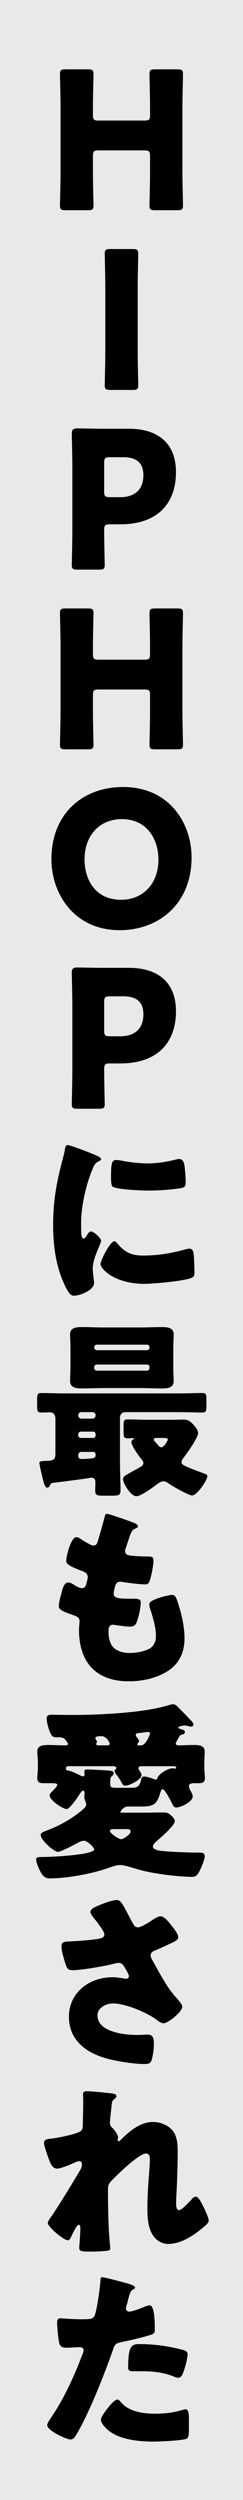
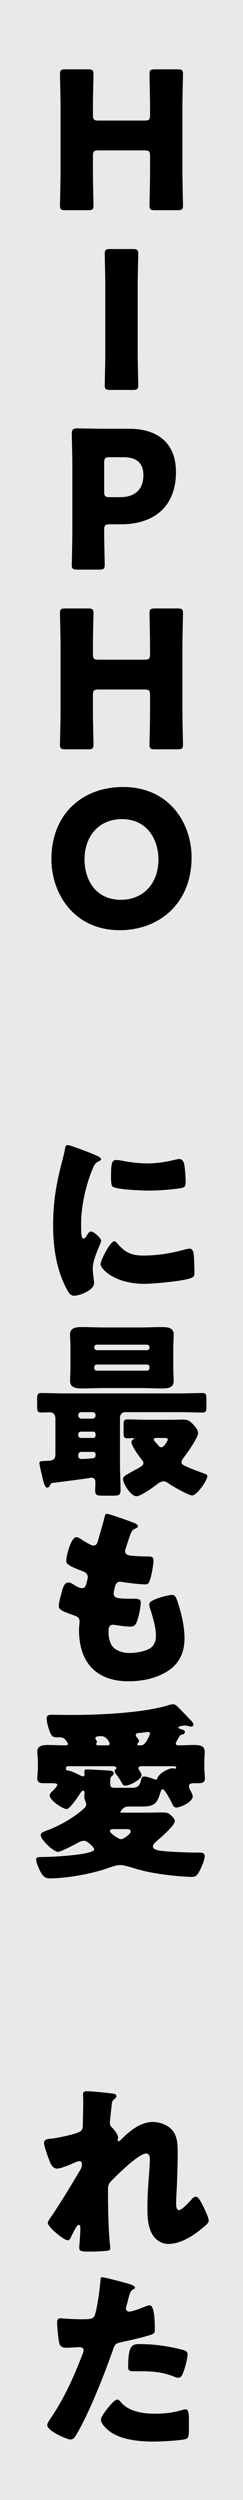
<svg xmlns="http://www.w3.org/2000/svg" id="_レイヤー_2" viewBox="0 0 72 738">
  <defs>
    <style>.cls-1,.cls-2{stroke-width:0px;}.cls-2{fill:#e9e9e9;}</style>
  </defs>
  <g id="_layout_2">
    <rect class="cls-2" width="72" height="738" />
    <path class="cls-1" d="m27.533,50.771c0,2.991.169,9.479.169,9.875,0,1.185-.338,1.41-1.636,1.41h-6.659c-1.298,0-1.636-.226-1.636-1.41,0-.396.169-6.884.169-9.875v-19.016c0-2.99-.169-9.479-.169-9.875,0-1.185.338-1.41,1.636-1.41h6.659c1.298,0,1.636.226,1.636,1.41,0,.396-.169,6.885-.169,9.875v2.145c0,1.41.282,1.692,1.692,1.692h13.543c1.41,0,1.692-.282,1.692-1.692v-2.145c0-2.99-.169-9.479-.169-9.875,0-1.185.339-1.41,1.637-1.41h6.658c1.298,0,1.636.226,1.636,1.41,0,.396-.169,6.885-.169,9.875v19.016c0,2.991.169,9.479.169,9.875,0,1.185-.338,1.41-1.636,1.41h-6.658c-1.298,0-1.637-.226-1.637-1.41,0-.396.169-6.884.169-9.875v-4.684c0-1.41-.282-1.692-1.692-1.692h-13.543c-1.41,0-1.692.282-1.692,1.692v4.684Z" />
    <path class="cls-1" d="m32.67,115.104c-1.298,0-1.637-.226-1.637-1.41,0-.396.169-6.884.169-9.875v-19.016c0-2.99-.169-9.479-.169-9.875,0-1.185.339-1.41,1.637-1.41h6.658c1.298,0,1.637.226,1.637,1.41,0,.396-.17,6.885-.17,9.875v19.016c0,2.991.17,9.479.17,9.875,0,1.185-.339,1.41-1.637,1.41h-6.658Z" />
    <path class="cls-1" d="m22.906,168.152c-1.298,0-1.636-.226-1.636-1.41,0-.396.169-6.884.169-9.875v-19.185c0-2.991-.169-9.255-.169-9.649,0-1.185.395-1.58,1.58-1.58.395,0,5.36.113,7.956.113h7.392c8.634,0,13.938,4.288,13.938,12.809,0,9.142-5.36,15.404-16.477,15.404h-3.104c-1.411,0-1.692.282-1.692,1.693,0,3.441.169,9.874.169,10.27,0,1.185-.339,1.41-1.637,1.41h-6.489Zm7.957-23.078c0,1.41.281,1.692,1.692,1.692h3.047c4.289,0,6.885-2.2,6.885-6.488,0-3.386-1.75-5.305-5.925-5.305h-4.007c-1.411,0-1.692.282-1.692,1.693v8.407Z" />
    <path class="cls-1" d="m27.533,209.916c0,2.991.169,9.479.169,9.875,0,1.185-.338,1.41-1.636,1.41h-6.659c-1.298,0-1.636-.226-1.636-1.41,0-.396.169-6.884.169-9.875v-19.016c0-2.99-.169-9.479-.169-9.875,0-1.185.338-1.41,1.636-1.41h6.659c1.298,0,1.636.226,1.636,1.41,0,.396-.169,6.885-.169,9.875v2.145c0,1.41.282,1.692,1.692,1.692h13.543c1.41,0,1.692-.282,1.692-1.692v-2.145c0-2.99-.169-9.479-.169-9.875,0-1.185.339-1.41,1.637-1.41h6.658c1.298,0,1.636.226,1.636,1.41,0,.396-.169,6.885-.169,9.875v19.016c0,2.991.169,9.479.169,9.875,0,1.185-.338,1.41-1.636,1.41h-6.658c-1.298,0-1.637-.226-1.637-1.41,0-.396.169-6.884.169-9.875v-4.684c0-1.41-.282-1.692-1.692-1.692h-13.543c-1.41,0-1.692.282-1.692,1.692v4.684Z" />
    <path class="cls-1" d="m56.762,253.091c0,13.768-9.762,21.498-21.272,21.498-13.825,0-20.258-11.116-20.258-20.935,0-13.43,9.254-21.329,21.217-21.329,13.994,0,20.313,11.003,20.313,20.766Zm-31.712.62c0,5.756,3.047,11.906,10.834,11.906,6.264,0,11.06-4.515,11.06-11.906,0-5.586-3.104-11.906-10.834-11.906-6.602,0-11.06,4.797-11.06,11.906Z" />
-     <path class="cls-1" d="m22.906,327.298c-1.298,0-1.636-.226-1.636-1.41,0-.396.169-6.884.169-9.875v-19.185c0-2.991-.169-9.255-.169-9.649,0-1.185.395-1.58,1.58-1.58.395,0,5.36.113,7.956.113h7.392c8.634,0,13.938,4.288,13.938,12.809,0,9.142-5.36,15.404-16.477,15.404h-3.104c-1.411,0-1.692.282-1.692,1.693,0,3.441.169,9.874.169,10.27,0,1.185-.339,1.41-1.637,1.41h-6.489Zm7.957-23.078c0,1.41.281,1.692,1.692,1.692h3.047c4.289,0,6.885-2.2,6.885-6.488,0-3.386-1.75-5.305-5.925-5.305h-4.007c-1.411,0-1.692.282-1.692,1.693v8.407Z" />
    <path class="cls-1" d="m18.448,342.654c.282-1.072.563-2.145.733-3.047.169-1.072.226-1.58.959-1.58.508,0,5.925,1.975,8.352,3.047,1.128.508,1.467.847,1.467,1.129,0,.226-.169.338-.395.451-1.298.621-1.58,1.072-2.088,2.313-1.862,4.345-3.442,10.891-3.442,16.025,0,3.104,0,4.627.733,4.627.396,0,.678-.451.959-.903.339-.563.678-1.185,1.298-1.185.678,0,2.935,1.919,2.935,2.765,0,.79-2.482,5.135-2.482,8.183,0,.395.112,1.806.226,2.651.057.339.169,1.298.169,1.637,0,2.088-4.176,3.725-5.925,3.725-1.072,0-1.58-.734-2.596-2.766-2.765-5.586-3.611-11.906-3.611-18.113,0-6.94.959-12.301,2.709-18.959Zm16.138,24.207c2.37,2.821,4.232,3.78,7.899,3.78,4.176,0,8.352-.677,12.358-1.806.395-.112.959-.226,1.354-.226.733,0,1.072.734,1.129,1.242.226,1.523.282,4.739.282,5.868,0,.733-.057,1.128-.79,1.467-1.975.959-11.398,1.806-13.938,1.806-9.085,0-13.091-4.514-13.091-5.812,0-1.072,2.821-6.771,4.119-6.771.282,0,.508.282.677.451Zm-.112-24.433c.338,0,1.241.112,1.749.226,2.144.451,5.247.79,7.448.79,2.821,0,5.643-.451,8.351-1.129.509-.112.79-.169,1.129-.169,1.072,0,1.411,1.185,1.523,2.031.17,1.411.339,3.217.339,4.627,0,1.354-.169,1.749-1.637,1.975-3.159.452-6.319.678-9.479.678-1.692,0-9.479-.282-10.552-1.186-.451-.395-.451-2.087-.451-2.708,0-4.176.226-5.135,1.58-5.135Z" />
    <path class="cls-1" d="m37.125,416.863c-.902,0-1.58.677-1.58,1.58v13.373c0,2.709.17,5.417.17,8.126,0,1.467-.621,1.579-2.37,1.579h-2.596c-2.2,0-2.539-.112-2.539-1.692,0-.564.057-1.467.057-2.313,0-.79-.339-1.298-1.242-1.298-.112,0-.733.113-1.41.226-2.765.396-8.972,1.186-9.875,1.298-.564.057-.677.169-.902.678-.17.338-.396.733-.903.733-.733,0-1.185-2.258-1.58-3.95-.169-.733-.677-2.765-.677-3.386,0-.451.395-.508,2.088-.564,1.749-.056,2.652-.226,2.652-1.975v-10.439c0-1.467-.847-1.918-1.58-1.918-.903,0-1.806.057-2.709.057-1.016,0-1.128-.508-1.128-1.75v-2.031c0-1.41.112-1.975,1.128-1.975,2.257,0,4.458.112,6.715.112h34.477c2.258,0,4.458-.112,6.715-.112,1.072,0,1.129.564,1.129,2.031v1.637c0,1.523-.057,2.088-1.185,2.088-2.201,0-4.401-.113-6.659-.113h-16.194Zm4.627-24.997c2.031,0,4.063-.113,6.095-.113,1.58,0,3.611.057,3.611,2.145,0,1.186-.113,2.539-.113,4.007v5.755c0,1.58.113,2.991.113,4.007,0,2.144-1.976,2.2-3.611,2.2-2.031,0-4.063-.112-6.095-.112h-11.285c-2.031,0-4.062.112-6.094.112-1.637,0-3.611-.112-3.611-2.2,0-.903.112-2.313.112-4.007v-5.755c0-1.637-.112-3.048-.112-4.007,0-2.088,2.031-2.145,3.611-2.145,2.031,0,4.062.113,6.094.113h11.285Zm-17.661,24.997c-.508,0-.903.396-.903.903v.112c0,.451.396.903.903.903h3.329c.508,0,.902-.452.902-.903v-.112c0-.508-.338-.903-.902-.903h-3.329Zm-.17,5.756c-.395,0-.733.338-.733.733v.395c0,.396.339.734.733.734h3.725c.395,0,.677-.339.677-.734v-.395c0-.396-.282-.733-.677-.733h-3.725Zm.17,5.981c-.508,0-.903.395-.903.902v.339c0,.62.452.846.903.846h.338c1.129,0,1.976-.112,2.652-.169.903-.057,1.241-.282,1.241-.959v-.226c0-.452-.282-.733-.677-.733h-3.555Zm20.2-30.923c0-.395-.338-.733-.733-.733h-14.896c-.395,0-.733.339-.733.733v.17c0,.395.339.733.733.733h14.896c.452,0,.733-.339.733-.733v-.17Zm0,5.869c0-.452-.281-.733-.733-.733h-14.896c-.395,0-.733.338-.733.733v.338c0,.396.339.734.733.734h14.896c.396,0,.733-.339.733-.734v-.338Zm6.546,15.573c1.129,0,2.257-.056,3.386-.056,1.467,0,2.031.395,2.99,1.41.621.677,1.468,1.58,1.468,2.596,0,1.354-3.217,5.868-4.176,7.109-.282.396-.733.96-.733,1.468,0,.677.846,1.016,1.749,1.41,1.523.678,3.104,1.241,4.627,1.806.847.282,1.298.452,1.298.903,0,1.185-3.104,5.699-4.515,5.699-1.071,0-6.094-2.878-7.166-3.668-.508-.339-.846-.508-1.354-.508-.733,0-1.579.62-2.144,1.072-1.129.846-4.57,3.329-5.868,3.329-1.637,0-3.95-3.781-3.95-5.079,0-.733.902-1.185,1.692-1.636l.396-.226c1.072-.621,2.144-1.129,3.216-1.806.396-.282.733-.508.733-1.072,0-.396-.281-.733-.563-1.072-.678-.847-2.991-4.006-2.991-5.078,0-.282.226-.678.508-.79q.339-.17.339-.282c0-.113-.282-.113-.395-.113-.509,0-1.072.057-1.58.057-1.072,0-1.186-.451-1.186-1.637v-2.369c0-1.186.113-1.58,1.241-1.58,1.919,0,3.838.112,5.756.112h7.223Zm-4.401,5.361c-.339,0-.847,0-.847.451,0,.282.17.508.678,1.016.226.226.395.451.677.79.226.282.508.508.903.508.733,0,1.861-1.976,1.861-2.257,0-.396-.395-.508-1.128-.508h-2.145Z" />
    <path class="cls-1" d="m39.946,449.655c.508.226.903.508.903.902,0,.339-.226.451-.508.564-.903.395-1.354.621-2.031,2.709l-1.016,3.104c-.113.281-.227.563-.227.902,0,1.129.79,1.354,2.596,1.467,1.354.113,2.709.17,4.063.17,1.071,0,1.749,0,1.749,1.241s-.508,3.78-.847,5.021c-.395,1.468-.677,1.976-1.523,1.976-1.58,0-5.36-.452-6.997-.733-.112-.057-.282-.057-.451-.057-1.298,0-1.523,1.072-1.749,2.144l-.113.452c-.057.226-.112.677-.112.902,0,1.468,1.523,1.523,5.586,1.523,1.523,0,2.427.057,2.427,1.016,0,1.58-.509,3.894-1.017,5.417-.395,1.186-.789,1.806-2.144,1.806-1.241,0-3.386-.338-4.684-.508-.113-.056-.282-.056-.396-.056-1.185,0-1.297,1.128-1.297,1.806v.338c0,1.241.169,2.483.789,3.668.903,1.806,3.442,2.539,5.361,2.539,1.861,0,4.457-.395,6.094-1.354,1.298-.789,1.806-2.2,1.806-3.667,0-2.596-.902-5.474-1.692-7.956-.17-.509-.282-.847-.282-1.298,0-.734.395-1.017,2.031-1.693,1.241-.508,3.894-1.185,4.739-1.185,1.016,0,1.298,1.016,1.862,2.821,1.016,3.104,1.806,6.771,1.806,10.044,0,4.006-1.523,7.448-5.021,9.648-3.386,2.145-7.562,2.991-11.512,2.991-9.705,0-14.728-5.643-14.728-15.179,0-.678.17-2.37.17-2.483,0-1.241-.903-1.523-1.693-1.806-3.724-1.298-4.457-1.749-4.457-2.765s.508-2.821.79-3.837c.395-1.467.789-3.104,2.031-3.104.563,0,1.128.339,1.636.677.621.396,1.693,1.016,2.427,1.016.451,0,1.016-.226,1.298-1.41.169-.678.395-1.523.395-1.806,0-1.016-.677-1.467-1.523-1.806-4.627-1.693-4.853-2.313-4.853-3.16,0-1.185,1.354-6.884,2.99-6.884.564,0,1.186.451,2.032,1.016.902.564,2.482,1.467,2.99,1.467.903,0,1.185-.677,1.411-1.523.451-1.58,1.297-4.401,1.861-6.602.226-.903.282-1.242.79-1.242.678,0,7.223,2.313,8.238,2.766Z" />
    <path class="cls-1" d="m52.078,514.779c0,.339.621.451.903.451,1.467,0,2.934-.112,4.401-.112,1.467,0,3.272.057,3.272,1.975,0,.959-.113,1.919-.113,2.878v1.862c0,1.072.17,2.313.17,3.104,0,1.467-1.072,1.467-2.201,1.467h-.79c-.62,0-1.749,0-1.749.847,0,.395.226.902.396,1.241.282.508.733,1.241.733,1.806,0,1.637-3.611,3.272-4.797,3.272-.677,0-.902-.282-1.185-.902-.339-.733-2.257-4.515-2.935-4.515-.395,0-.563.733-.677,1.016-.959,3.442-2.031,4.119-5.53,4.119h-4.119c-1.298,0-2.2,1.523-2.2,1.58,0,.169.226.226.339.226h7.561c1.523,0,3.048-.057,4.515-.057.902,0,1.636,0,2.313.621.508.451,1.41,1.186,1.41,1.919,0,1.298-4.062,4.796-5.135,5.699-.451.395-1.354,1.128-1.354,1.806,0,1.071,2.257,1.298,3.047,1.354,2.708.282,7.956.452,10.777.452h.112c.734,0,1.411.169,1.411,1.016,0,1.128-.902,3.159-1.411,4.175-.733,1.411-1.128,1.976-2.313,1.976-3.216,0-8.915-.678-12.132-1.298-2.144-.396-3.724-.847-5.812-1.467-.902-.282-2.427-.734-3.386-.734-1.128,0-2.99.678-4.119,1.072-4.57,1.58-11.963,2.878-16.759,2.878-1.41,0-2.145-.79-2.878-2.257-.395-.79-1.128-2.483-1.128-3.273,0-.789.563-.789,2.088-.789,2.369,0,15.122-.621,15.122-2.258,0-.508-2.031-2.539-2.99-2.539-.903,0-1.693.508-2.427.903-.959.508-4.515,2.369-5.305,2.369-1.354,0-5.135-3.555-5.135-4.965,0-.678.847-.96,2.032-1.411,3.498-1.354,6.884-3.216,9.817-5.586.113-.113.227-.17.339-.282.564-.508,1.298-1.072,1.298-1.749,0-.282-.169-.621-.226-.847-.226-.621-.339-.903-.339-1.58,0-.339.057-.677.057-.959,0-.226-.057-.678-.395-.678-.452,0-.847.734-1.072,1.072-.564.847-2.878,4.345-3.837,4.345-1.186,0-5.022-2.596-5.022-4.006,0-.508.451-.903.79-1.241.339-.339,1.467-1.411,1.467-1.919,0-.451-1.072-.451-1.749-.451h-2.145c-1.128,0-2.031-.113-2.031-1.467,0-.339,0-.79.057-1.072.057-.678.113-1.354.113-2.031v-1.862c0-.959-.17-1.975-.17-2.935,0-1.861,1.919-1.918,3.329-1.918,1.523,0,3.104.112,4.627.112.564,0,1.129,0,1.129-.395,0-.339-.733-1.241-.959-1.468-.508-.508-1.129-.508-1.806-.508-1.637,0-1.862-.056-2.483-1.354-.451-.96-1.071-3.16-1.071-4.176,0-.903.563-1.129,1.354-1.129,1.976,0,3.95.057,5.925.057,8.126,0,21.612-.564,29.173-2.99.339-.057.621-.17.96-.17.62,0,1.016.339,1.41.733,1.186,1.186,2.37,2.37,3.499,3.611.395.339,1.185,1.129,1.185,1.693,0,.339-.339.564-.677.564-.227,0-.508-.057-.678-.113-.451-.112-.79-.226-1.185-.226-.339,0-1.976.226-1.976.621,0,.282.847.451,1.072.563.452.113.903.282.903.79,0,.396-.339.564-.678.678-.508.112-.677.169-.959.564-.057.112-.169.281-.282.508-.338.563-.79,1.354-.79,1.692Zm-10.156,6.602c-.396,0-.903.113-.903.564,0,.282.396.847.508,1.072.226.339.396.621.396.959,0,1.411-3.611,3.16-4.797,3.16-.451,0-.677-.169-.902-.564-.508-1.016-1.298-2.2-1.976-3.047-.169-.226-.282-.395-.282-.62,0-.564.509-.621.509-1.017,0-.451-.79-.508-1.072-.508h-13.261c-.339,0-.621.282-.621.678,0,.395.282.62.678.62.847.057,2.313.847,3.104,1.186.339.169.902.508,1.298.508.339,0,.451-.282.451-.564,0-.113-.057-.339-.057-.451v-.396c0-.563.396-.62.847-.62,1.016,0,4.853.226,6.602.338.508.057,1.242.17,1.242.847,0,.396-.339.621-.621.847-.339.339-.395.508-.395,1.806v.339c0,1.071.226,1.241,1.806,1.241h4.231c1.693,0,2.596-.113,3.104-2.37.113-.564.226-.959.903-.959.79,0,2.087.451,2.821.733.112.057.395.169.508.169.451,0,.564-.282.677-.62.508-1.186,3.104-2.709,4.345-2.709.17,0,.339,0,.508.057.057,0,.226.057.282.057.169,0,.339-.113.339-.339,0-.339-.451-.339-.678-.396h-9.592Zm-10.101-6.15c.339,0,.677-.112.677-.508,0-.169-.79-2.2-2.426-2.2-1.468,0-1.806.169-1.806.62,0,.226.282.564.395.79.057.113.057.226.057.339s-.057.169-.113.282c-.056.057-.112.169-.112.226,0,.339.282.451.564.451h2.765Zm2.144,24.715c-.395,0-1.41,0-1.41.564,0,.678,2.652,2.427,3.329,2.427s2.821-1.523,2.821-2.201c0-.733-.451-.79-1.637-.79h-3.104Zm7.844-24.715c1.523,0,2.652-3.441,2.652-3.498,0-.396-.396-.451-.678-.451-.338,0-1.861.226-2.257.282-.451,0-1.298.056-1.298.563,0,.339.226.621.396.847.226.226.563.677.563,1.016,0,.451-.508.508-.508.959,0,.227.17.282.339.282h.79Z" />
-     <path class="cls-1" d="m39.044,567.208c.62,1.128.959,1.749,1.862,1.749.62,0,2.426-.96,3.611-1.749,1.241-.847,2.369-1.524,2.99-1.524,1.185,0,2.313,1.468,3.329,2.766s1.975,2.482,1.975,3.498c0,.733-1.241,1.298-2.595,1.919-1.298.62-2.596,1.185-3.894,1.749-.847.339-1.693.621-1.693,1.692,0,.452.396,1.129.903,2.032,1.523,2.765,3.667,6.658,5.417,8.858,1.41,1.806,3.047,3.273,3.047,4.176,0,1.58-4.289,4.909-5.53,4.909-.338,0-1.072-.282-1.58-.677-2.651-2.201-9.479-5.191-13.43-5.191-2.031,0-4.57,1.241-4.57,3.555,0,4.909,8.069,5.756,11.624,5.756,1.129,0,2.257-.113,3.272-.113,1.693,0,1.806,1.411,1.806,2.765,0,1.523-.226,3.16-.62,4.627-.282,1.016-.79,1.298-2.201,1.298-2.99,0-7.617-.733-10.552-1.467-6.263-1.58-11.793-5.304-11.793-12.471,0-7.166,6.038-11.68,12.865-11.68,1.806,0,3.894.451,4.007.451.451,0,.902-.226.902-.733,0-.564-.847-1.919-1.185-2.483-.564-.959-.903-1.467-1.919-1.467-.226,0-.508.057-.79.113-2.708.733-10.044,2.031-12.696,2.031-1.523,0-1.749-.508-2.2-1.862-.396-1.241-1.185-3.725-1.185-5.078,0-.733.056-1.468,1.749-1.523,2.144-.057,7.617-.452,9.479-.847.847-.169,1.467-.451,1.467-1.298,0-.677-1.298-2.427-2.088-3.499-.62-.846-2.031-2.313-2.031-3.104,0-.563.621-1.071,1.241-1.354,2.427-1.186,5.417-2.145,6.489-2.145,1.186,0,1.637.903,3.329,4.062.339.678.734,1.411,1.186,2.258Z" />
    <path class="cls-1" d="m33.627,618.056c.62.113.847.339.847.733,0,.396-.282.621-.564.847-.733.564-.733.79-.903,2.539-.057.396-.451,4.007-.451,4.515,0,.677.226.959.677,1.41.621.564,1.75,2.031,1.75,2.878,0,.282-.113.508-.113.733,0,.339.226.396.282.396.282,0,.847-.621,1.298-1.072,2.426-2.313,5.36-4.627,8.859-4.627,2.2,0,4.739.959,6.037,2.821,1.298,1.806,1.298,4.345,1.298,6.489,0,3.047-.112,6.094-.226,9.085-.057,1.861-.226,3.724-.226,5.529,0,.903,0,2.088.902,2.088.79,0,3.048-2.482,3.668-3.16.339-.395.733-.79,1.298-.79.733,0,1.637,1.806,1.919,2.37.508,1.016,1.861,3.725,1.861,4.684,0,.621-.62,1.185-1.861,2.2-2.821,2.313-6.377,4.684-10.157,4.684-1.975,0-3.725-1.185-4.684-2.821-1.41-2.426-1.467-5.417-1.467-8.125,0-5.474.733-11.173.733-14.163,0-.734-.226-1.58-1.129-1.58-2.144,0-8.576,6.319-10.213,8.013-1.016,1.016-1.072,1.58-1.072,2.934,0,4.627.113,11.737.621,16.251.057.282.057.564.057.79,0,.564-.452.678-1.017.733-1.861.17-3.159.227-5.021.227-2.37,0-3.16-.057-3.16-1.129,0-.113.339-4.007.339-5.868,0-.396-.057-.903-.508-.903-.508,0-1.467,1.975-2.031,3.104-.113.282-.226.508-.282.621-.17.338-.451.846-.903.846-1.185,0-5.925-3.949-5.925-5.135,0-.451.847-1.636,1.186-2.088,2.878-4.288,5.812-9.141,8.464-13.599.339-.564.451-1.016.451-1.467,0-.564-.112-1.072-.733-1.072-.508,0-1.129.282-2.37.847-1.298.564-3.441,1.354-4.231,1.354-1.186,0-1.806-1.128-2.201-2.144-.395-.96-1.692-4.571-1.692-5.417,0-.903.733-1.241,2.369-1.298,1.637-.226,7.73-1.354,8.69-2.37.395-.395.451-1.185.451-1.806v-.451c.057-2.257.113-4.515.113-6.771,0-.564-.057-1.072-.057-1.637,0-.79.451-.959,1.128-.959,1.186,0,6.659.508,7.9.733Z" />
    <path class="cls-1" d="m37.238,673.926c1.072.282,2.765.79,2.765,1.354,0,.282-.339.451-.564.564-.79.395-1.016,1.298-1.523,3.16-.112.508-.282,1.128-.508,1.861-.057.227-.112.452-.112.509,0,.677.451,1.016,1.071,1.016.847,0,3.725-1.129,4.571-1.468.451-.169,1.016-.395,1.41-.395,1.523,0,1.523,5.586,1.523,7.279,0,.79-.226,1.128-1.128,1.41-2.258.733-5.869,1.58-8.069,2.031-2.427.508-2.596.564-3.272,2.596-2.37,6.828-7.223,19.072-10.834,24.941-.452.733-.79,1.354-1.75,1.354-.959,0-6.827-2.539-6.827-4.231,0-.508.451-1.186,1.129-2.201,3.893-5.699,6.771-12.075,9.254-18.564.169-.339.395-.959.395-1.298,0-.79-.62-.959-1.241-.959-1.129,0-2.482.169-3.725.169-1.185,0-1.918-.169-2.257-1.41-.282-1.072-.62-4.853-.62-5.981,0-.733.112-1.298,1.016-1.298.563,0,3.104.282,6.037.282,2.821,0,3.725,0,4.176-1.411.677-2.031,1.523-8.125,1.637-10.382,0-.339.112-.621.451-.621.733,0,5.981,1.41,6.997,1.692Zm-1.411,35.211c2.313,2.765,6.603,3.386,9.988,3.386,3.159,0,5.473-.282,8.521-1.186.169-.056.395-.112.62-.112.903,0,1.016,1.241,1.016,3.047v1.692c0,3.104,0,3.781-1.016,4.063-1.692.451-7.674.733-9.536.733-4.006,0-9.479-.508-12.809-2.935-.903-.677-2.709-2.257-2.709-3.555,0-.959,2.088-3.498,2.766-4.288.451-.508,1.467-1.637,2.144-1.637.396,0,.79.508,1.016.79Zm5.53-17.154c4.909,0,8.746.678,12.809,1.693.79.226,1.411.451,1.411,1.354,0,1.298-1.016,5.078-1.693,6.207-.226.395-.564.677-1.072.677-.395,0-.959-.226-1.41-.396-3.272-1.298-6.264-1.523-9.705-1.523h-2.032c-1.298,0-1.692-.169-1.692-1.185,0-6.489,1.129-6.828,3.386-6.828Z" />
  </g>
</svg>